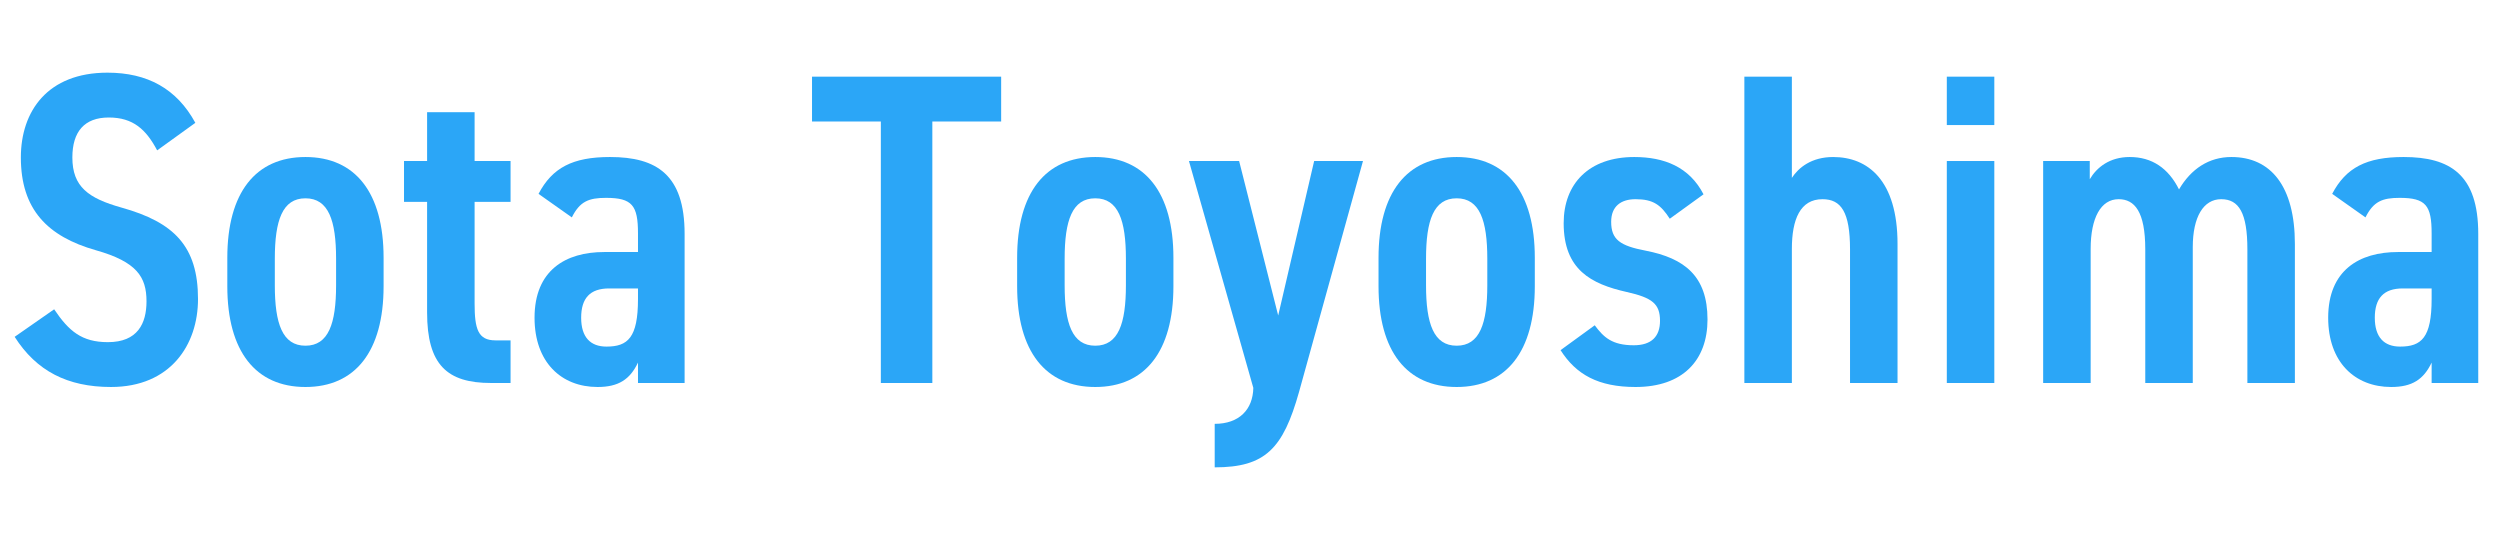
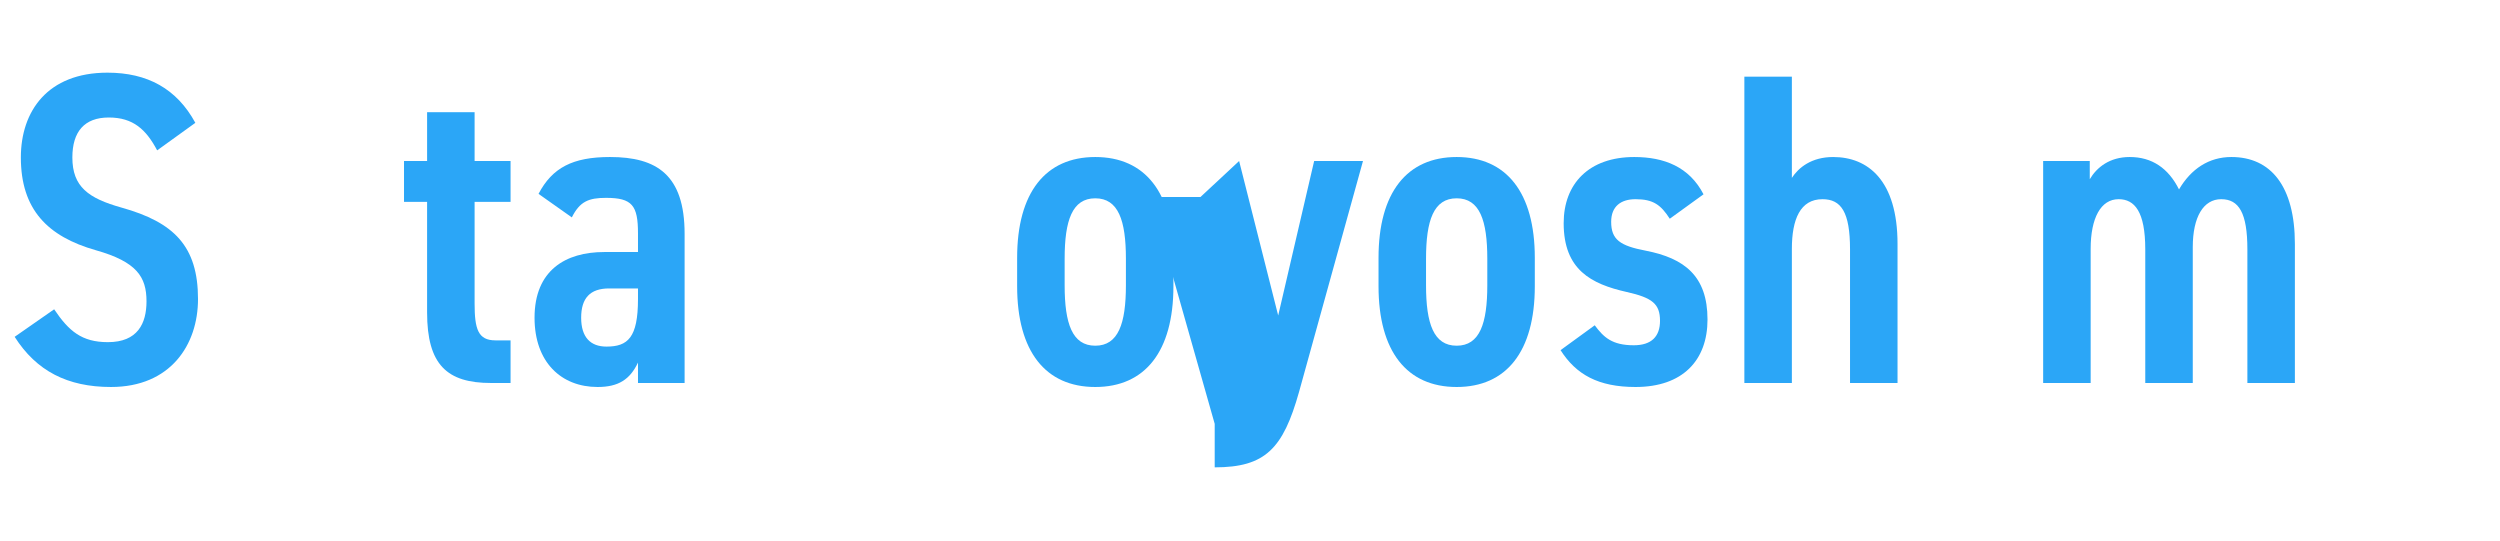
<svg xmlns="http://www.w3.org/2000/svg" id="uuid-01dab808-e660-4f77-983a-d7ab1d66aaf3" data-name="レイヤー 2" width="168.93" height="36.57" viewBox="0 0 168.93 36.57">
  <defs>
    <style>
      .uuid-52c2fd8a-bd5d-48ba-9935-f64bf6a4eba6 {
        fill: #2ba6f7;
      }
    </style>
  </defs>
  <g id="uuid-1e34eda9-f633-4132-a137-36c8fd0be8b8" data-name="レイヤー 1">
    <g>
      <path class="uuid-52c2fd8a-bd5d-48ba-9935-f64bf6a4eba6" d="M10.62,10.16c-.75-1.41-1.62-2.22-3.27-2.22s-2.46,.96-2.46,2.7c0,1.98,1.08,2.76,3.33,3.39,3.54,.99,5.16,2.61,5.16,6.18,0,3.09-1.86,5.94-5.88,5.94-2.94,0-5.04-1.08-6.51-3.39l2.67-1.86c.99,1.47,1.86,2.22,3.63,2.22,2.01,0,2.61-1.26,2.61-2.76,0-1.65-.66-2.67-3.42-3.45-3.27-.93-5.07-2.76-5.07-6.27,0-3.12,1.8-5.73,5.85-5.73,2.7,0,4.68,1.08,5.94,3.39l-2.58,1.86Z" />
-       <path class="uuid-52c2fd8a-bd5d-48ba-9935-f64bf6a4eba6" d="M20.64,10.61c3.36,0,5.28,2.4,5.28,6.81v1.92c0,4.41-1.92,6.81-5.28,6.81s-5.28-2.4-5.28-6.81v-1.92c0-4.41,1.92-6.81,5.28-6.81Zm0,2.79c-1.56,0-2.07,1.5-2.07,4.08v1.8c0,2.58,.51,4.08,2.07,4.08s2.07-1.5,2.07-4.08v-1.8c0-2.58-.51-4.08-2.07-4.08Z" />
      <path class="uuid-52c2fd8a-bd5d-48ba-9935-f64bf6a4eba6" d="M27.3,10.88h1.56v-3.3h3.21v3.3h2.43v2.76h-2.43v6.87c0,1.74,.24,2.49,1.41,2.49h1.02v2.88h-1.32c-2.97,0-4.32-1.23-4.32-4.77v-7.47h-1.56v-2.76Z" />
      <path class="uuid-52c2fd8a-bd5d-48ba-9935-f64bf6a4eba6" d="M40.83,17.03h2.28v-1.26c0-1.89-.39-2.4-2.16-2.4-1.17,0-1.77,.24-2.31,1.32l-2.25-1.59c.93-1.77,2.31-2.49,4.83-2.49,3.15,0,5.04,1.2,5.04,5.19v10.08h-3.15v-1.38c-.54,1.14-1.32,1.65-2.73,1.65-2.46,0-4.26-1.68-4.26-4.68,0-3.21,2.1-4.44,4.71-4.44Zm2.28,2.46h-1.95c-1.29,0-1.89,.66-1.89,1.98s.63,1.95,1.71,1.95c1.44,0,2.13-.6,2.13-3.21v-.72Z" />
-       <path class="uuid-52c2fd8a-bd5d-48ba-9935-f64bf6a4eba6" d="M67.65,5.18v3.03h-4.65V25.88h-3.48V8.21h-4.65v-3.03h12.78Z" />
      <path class="uuid-52c2fd8a-bd5d-48ba-9935-f64bf6a4eba6" d="M74.01,10.61c3.36,0,5.28,2.4,5.28,6.81v1.92c0,4.41-1.92,6.81-5.28,6.81s-5.28-2.4-5.28-6.81v-1.92c0-4.41,1.92-6.81,5.28-6.81Zm0,2.79c-1.56,0-2.07,1.5-2.07,4.08v1.8c0,2.58,.51,4.08,2.07,4.08s2.07-1.5,2.07-4.08v-1.8c0-2.58-.51-4.08-2.07-4.08Z" />
-       <path class="uuid-52c2fd8a-bd5d-48ba-9935-f64bf6a4eba6" d="M83.73,10.88l2.64,10.44,2.43-10.44h3.3l-4.32,15.6c-1.08,3.84-2.28,5.1-5.7,5.1v-2.94c1.65,0,2.58-.96,2.61-2.43l-4.35-15.33h3.39Z" />
+       <path class="uuid-52c2fd8a-bd5d-48ba-9935-f64bf6a4eba6" d="M83.73,10.88l2.64,10.44,2.43-10.44h3.3l-4.32,15.6c-1.08,3.84-2.28,5.1-5.7,5.1v-2.94l-4.35-15.33h3.39Z" />
      <path class="uuid-52c2fd8a-bd5d-48ba-9935-f64bf6a4eba6" d="M98.43,10.61c3.36,0,5.28,2.4,5.28,6.81v1.92c0,4.41-1.92,6.81-5.28,6.81s-5.28-2.4-5.28-6.81v-1.92c0-4.41,1.92-6.81,5.28-6.81Zm0,2.79c-1.56,0-2.07,1.5-2.07,4.08v1.8c0,2.58,.51,4.08,2.07,4.08s2.07-1.5,2.07-4.08v-1.8c0-2.58-.51-4.08-2.07-4.08Z" />
      <path class="uuid-52c2fd8a-bd5d-48ba-9935-f64bf6a4eba6" d="M112.83,14.78c-.6-.93-1.11-1.32-2.31-1.32-.99,0-1.65,.48-1.65,1.53,0,1.2,.6,1.62,2.34,1.95,2.61,.51,4.17,1.71,4.17,4.65,0,2.76-1.68,4.56-4.86,4.56-2.52,0-4.02-.84-5.07-2.49l2.31-1.68c.6,.81,1.17,1.35,2.64,1.35,1.2,0,1.77-.6,1.77-1.65,0-1.14-.51-1.56-2.25-1.95-2.4-.54-4.26-1.5-4.26-4.65,0-2.67,1.71-4.47,4.77-4.47,2.01,0,3.72,.66,4.68,2.52l-2.28,1.65Z" />
      <path class="uuid-52c2fd8a-bd5d-48ba-9935-f64bf6a4eba6" d="M117.87,5.18h3.21v6.84c.45-.69,1.32-1.41,2.79-1.41,2.34,0,4.35,1.56,4.35,5.88v9.39h-3.21v-9.03c0-2.52-.6-3.39-1.86-3.39-1.5,0-2.07,1.35-2.07,3.36v9.06h-3.21V5.18Z" />
-       <path class="uuid-52c2fd8a-bd5d-48ba-9935-f64bf6a4eba6" d="M131.55,5.18h3.21v3.27h-3.21v-3.27Zm0,5.7h3.21v15h-3.21V10.88Z" />
      <path class="uuid-52c2fd8a-bd5d-48ba-9935-f64bf6a4eba6" d="M138.06,10.88h3.15v1.23c.48-.81,1.35-1.5,2.7-1.5,1.5,0,2.61,.75,3.33,2.19,.81-1.38,2.01-2.19,3.54-2.19,2.67,0,4.29,1.98,4.29,5.88v9.39h-3.21v-9.03c0-2.46-.57-3.39-1.77-3.39s-1.92,1.2-1.92,3.24v9.18h-3.21v-9.03c0-2.55-.72-3.39-1.8-3.39-1.2,0-1.89,1.26-1.89,3.36v9.06h-3.21V10.88Z" />
-       <path class="uuid-52c2fd8a-bd5d-48ba-9935-f64bf6a4eba6" d="M162.03,17.03h2.28v-1.26c0-1.89-.39-2.4-2.16-2.4-1.17,0-1.77,.24-2.31,1.32l-2.25-1.59c.93-1.77,2.31-2.49,4.83-2.49,3.15,0,5.04,1.2,5.04,5.19v10.08h-3.15v-1.38c-.54,1.14-1.32,1.65-2.73,1.65-2.46,0-4.26-1.68-4.26-4.68,0-3.21,2.1-4.44,4.71-4.44Zm2.28,2.46h-1.95c-1.29,0-1.89,.66-1.89,1.98s.63,1.95,1.71,1.95c1.44,0,2.13-.6,2.13-3.21v-.72Z" />
    </g>
  </g>
</svg>